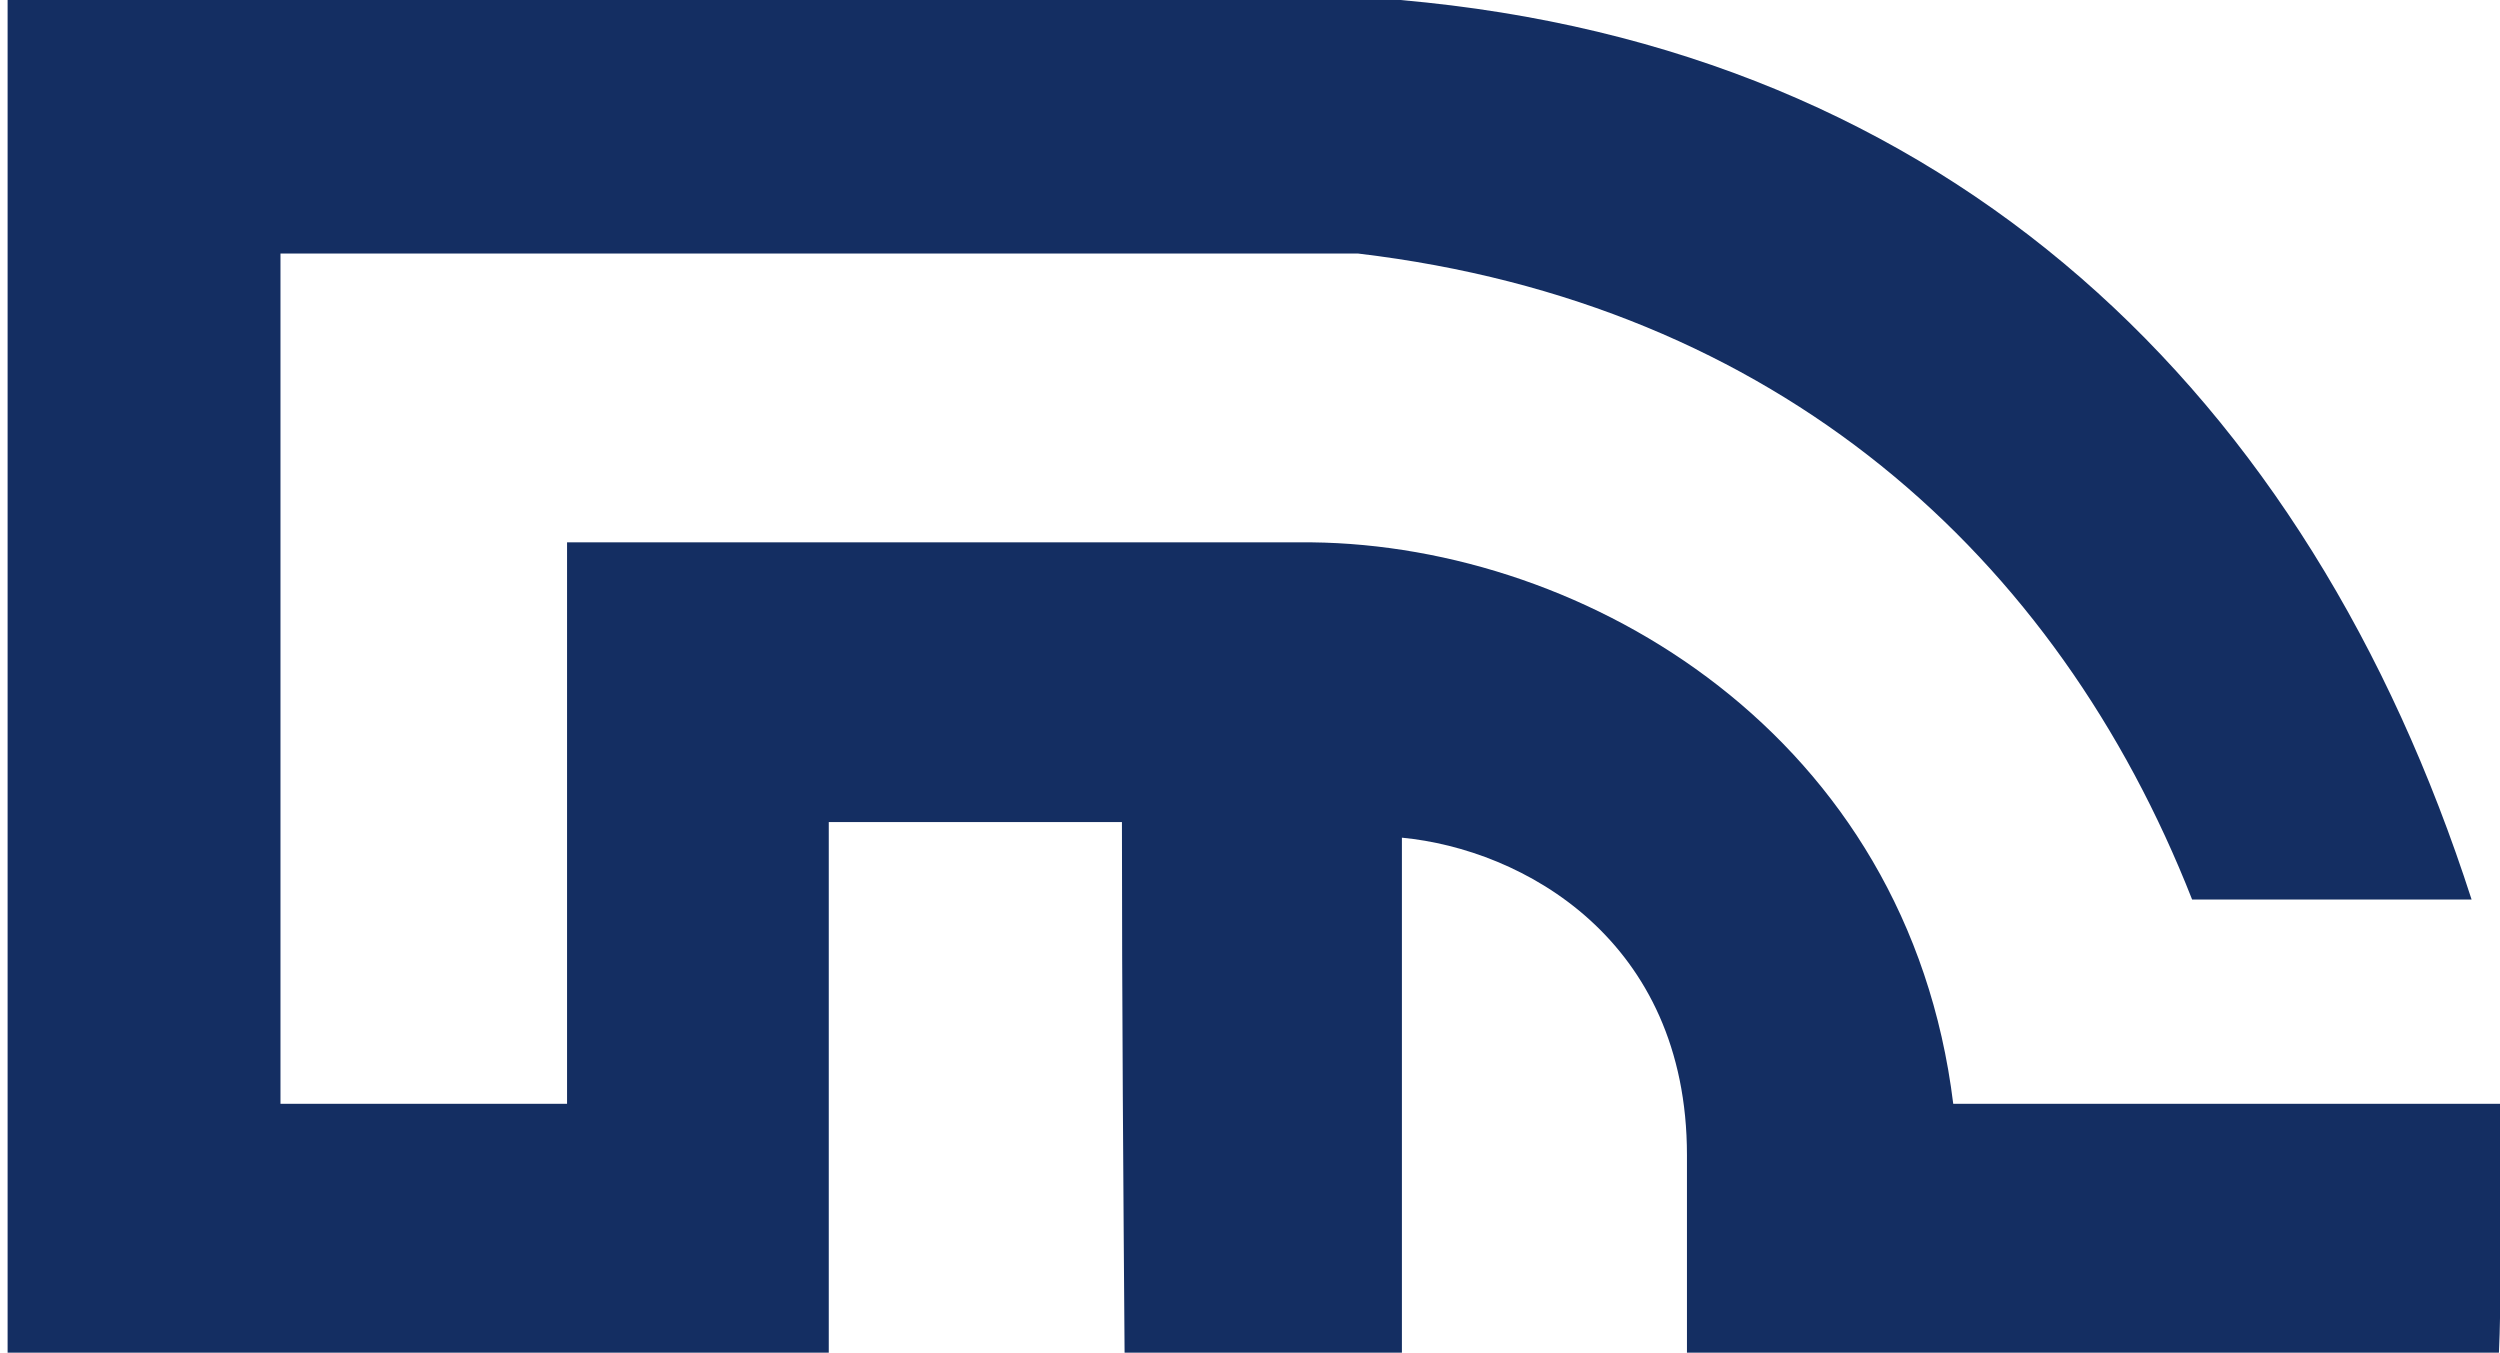
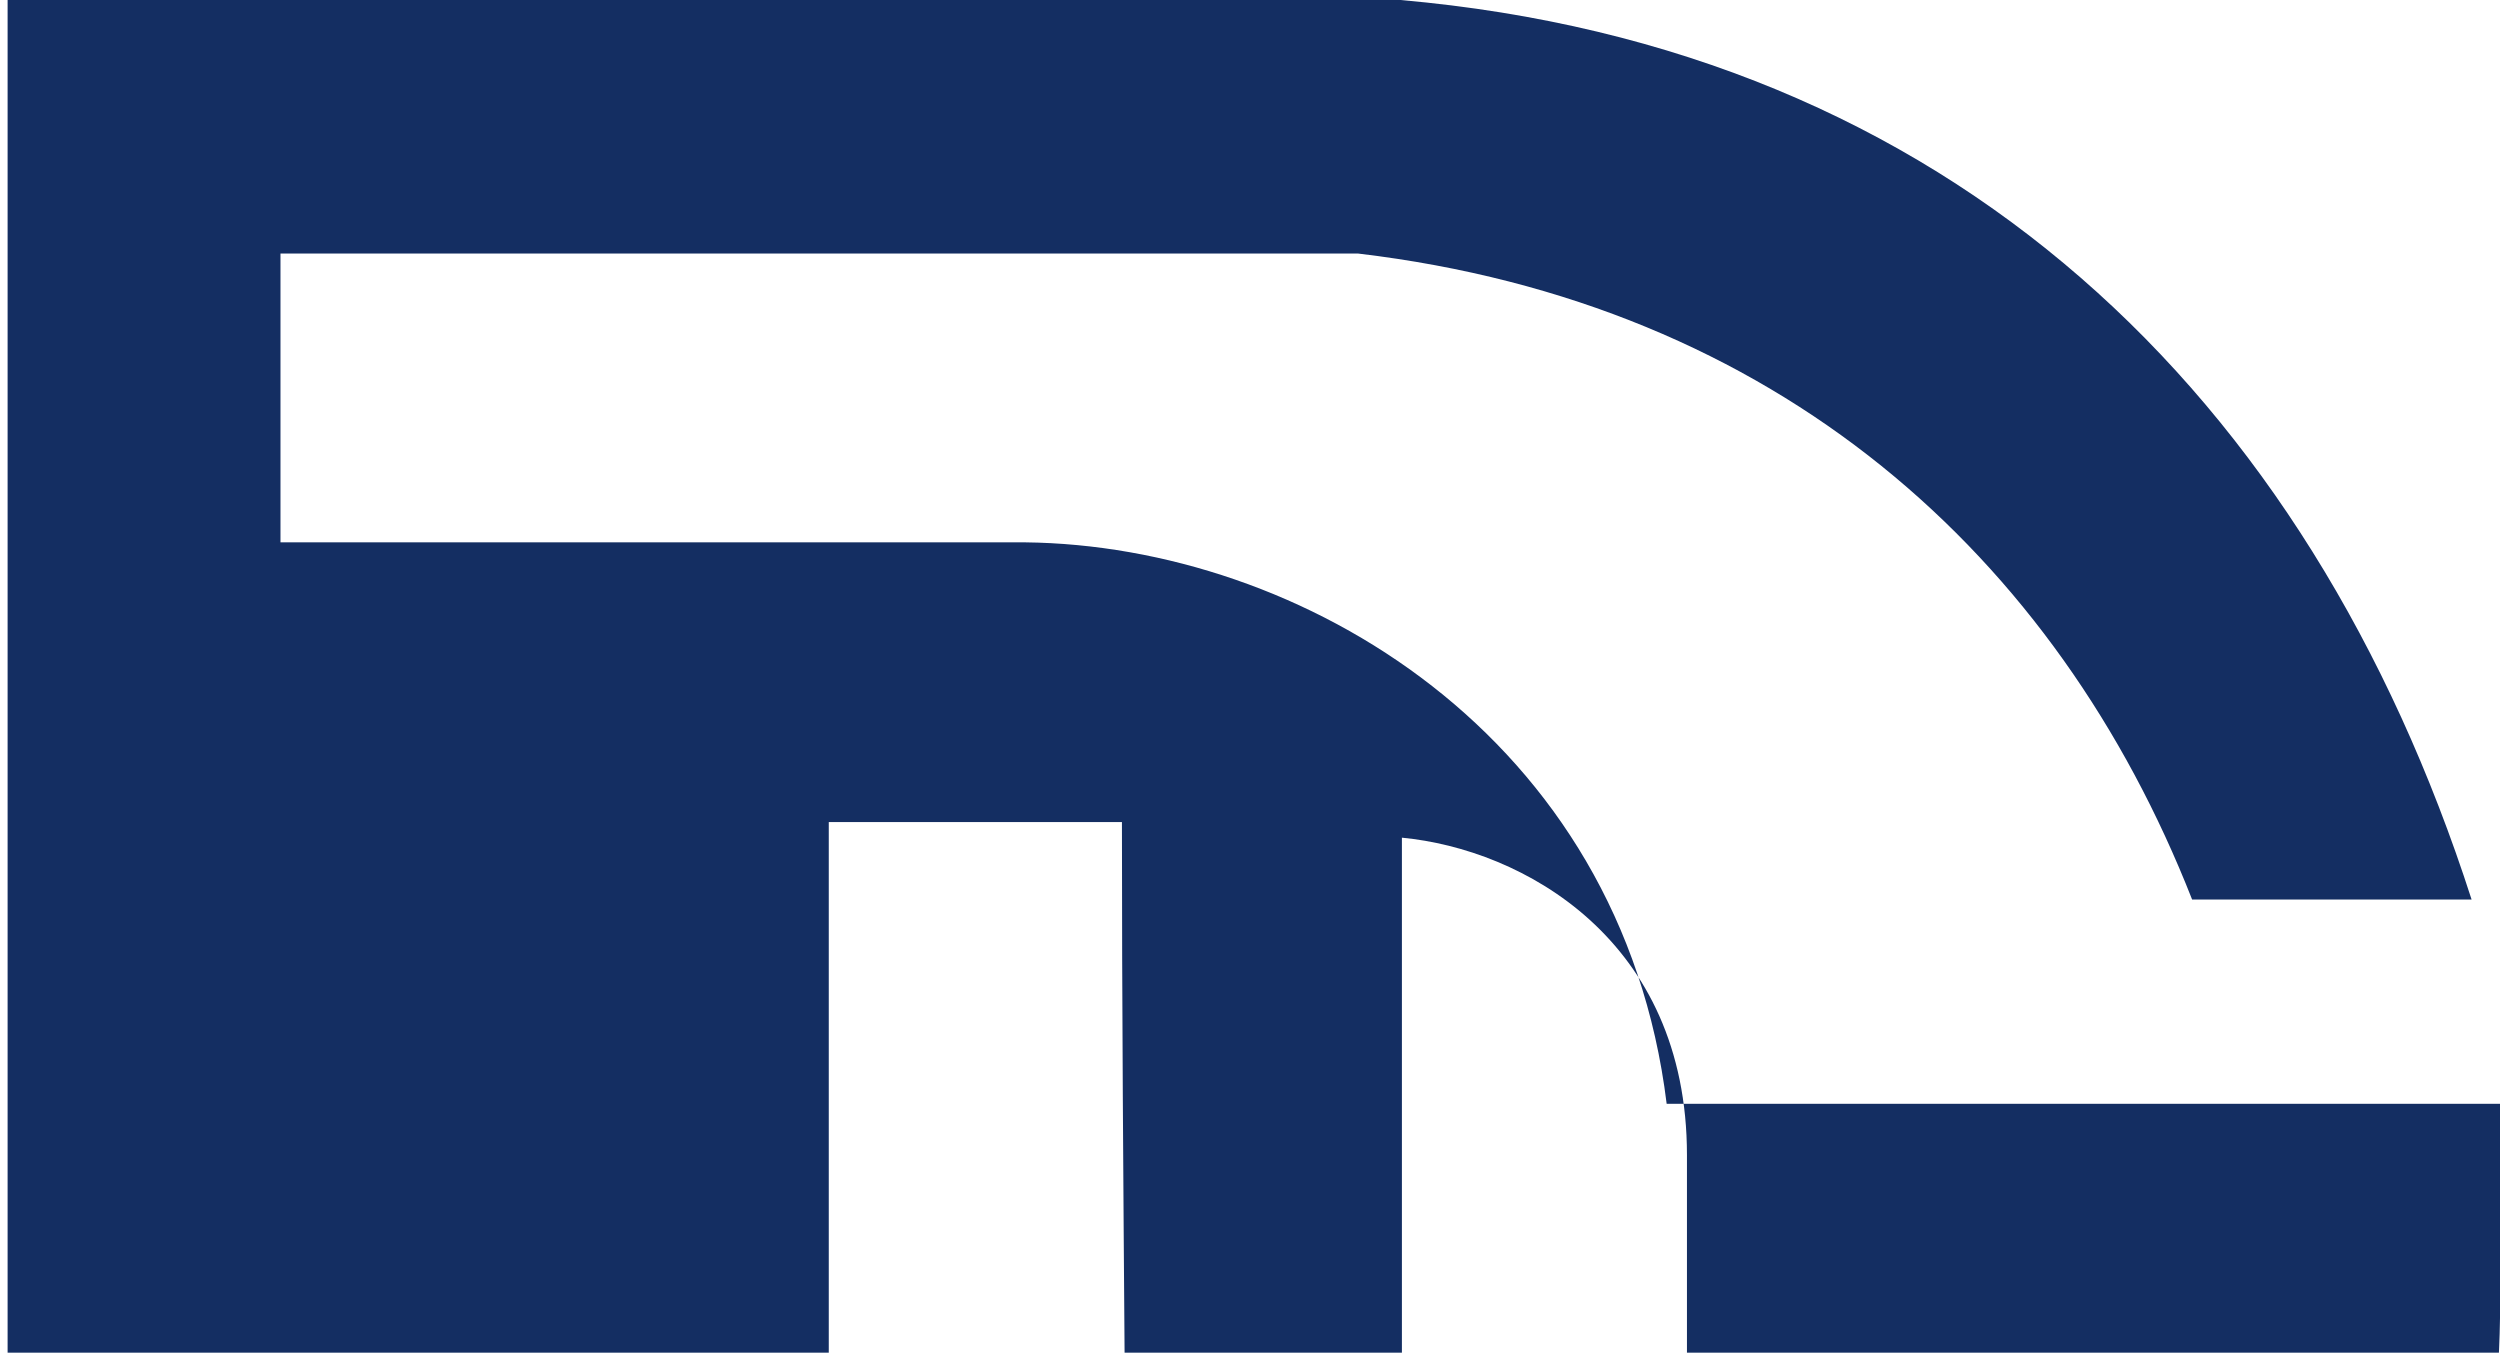
<svg xmlns="http://www.w3.org/2000/svg" width="560" height="303" fill="none">
-   <path fill="#142E62" d="M129.292 430.612V304.054H1.704V0h311.982C436.73 10.819 517.054 87.903 553.638 201.501h-62.601c-30.335-77.197-92.936-133.545-186.781-144.702H62.828v190.456h64.192V121.486h166.784c61.692.677 133.609 43.276 143.721 125.769H560v48.009c-2.386 149.21-132.928 256.496-247.677 257.623 0 0-312.323-3.381-312.323 0V349.133h62.828v146.505h235.066c114.068-3.381 195.756-96.694 202.118-191.02h-60.215c-11.134 36.851-33.629 66.152-61.919 91.734V258.75c0-48.346-36.811-68.519-63.851-71.111v235.197c-12.384 6.874-61.465 7.212-61.465 7.212 0-80.126-1.249-165.776-1.249-245.903h-65.669v246.467h-56.466.114Z" />
+   <path fill="#142E62" d="M129.292 430.612V304.054H1.704V0h311.982C436.73 10.819 517.054 87.903 553.638 201.501h-62.601c-30.335-77.197-92.936-133.545-186.781-144.702H62.828v190.456V121.486h166.784c61.692.677 133.609 43.276 143.721 125.769H560v48.009c-2.386 149.21-132.928 256.496-247.677 257.623 0 0-312.323-3.381-312.323 0V349.133h62.828v146.505h235.066c114.068-3.381 195.756-96.694 202.118-191.02h-60.215c-11.134 36.851-33.629 66.152-61.919 91.734V258.75c0-48.346-36.811-68.519-63.851-71.111v235.197c-12.384 6.874-61.465 7.212-61.465 7.212 0-80.126-1.249-165.776-1.249-245.903h-65.669v246.467h-56.466.114Z" />
</svg>